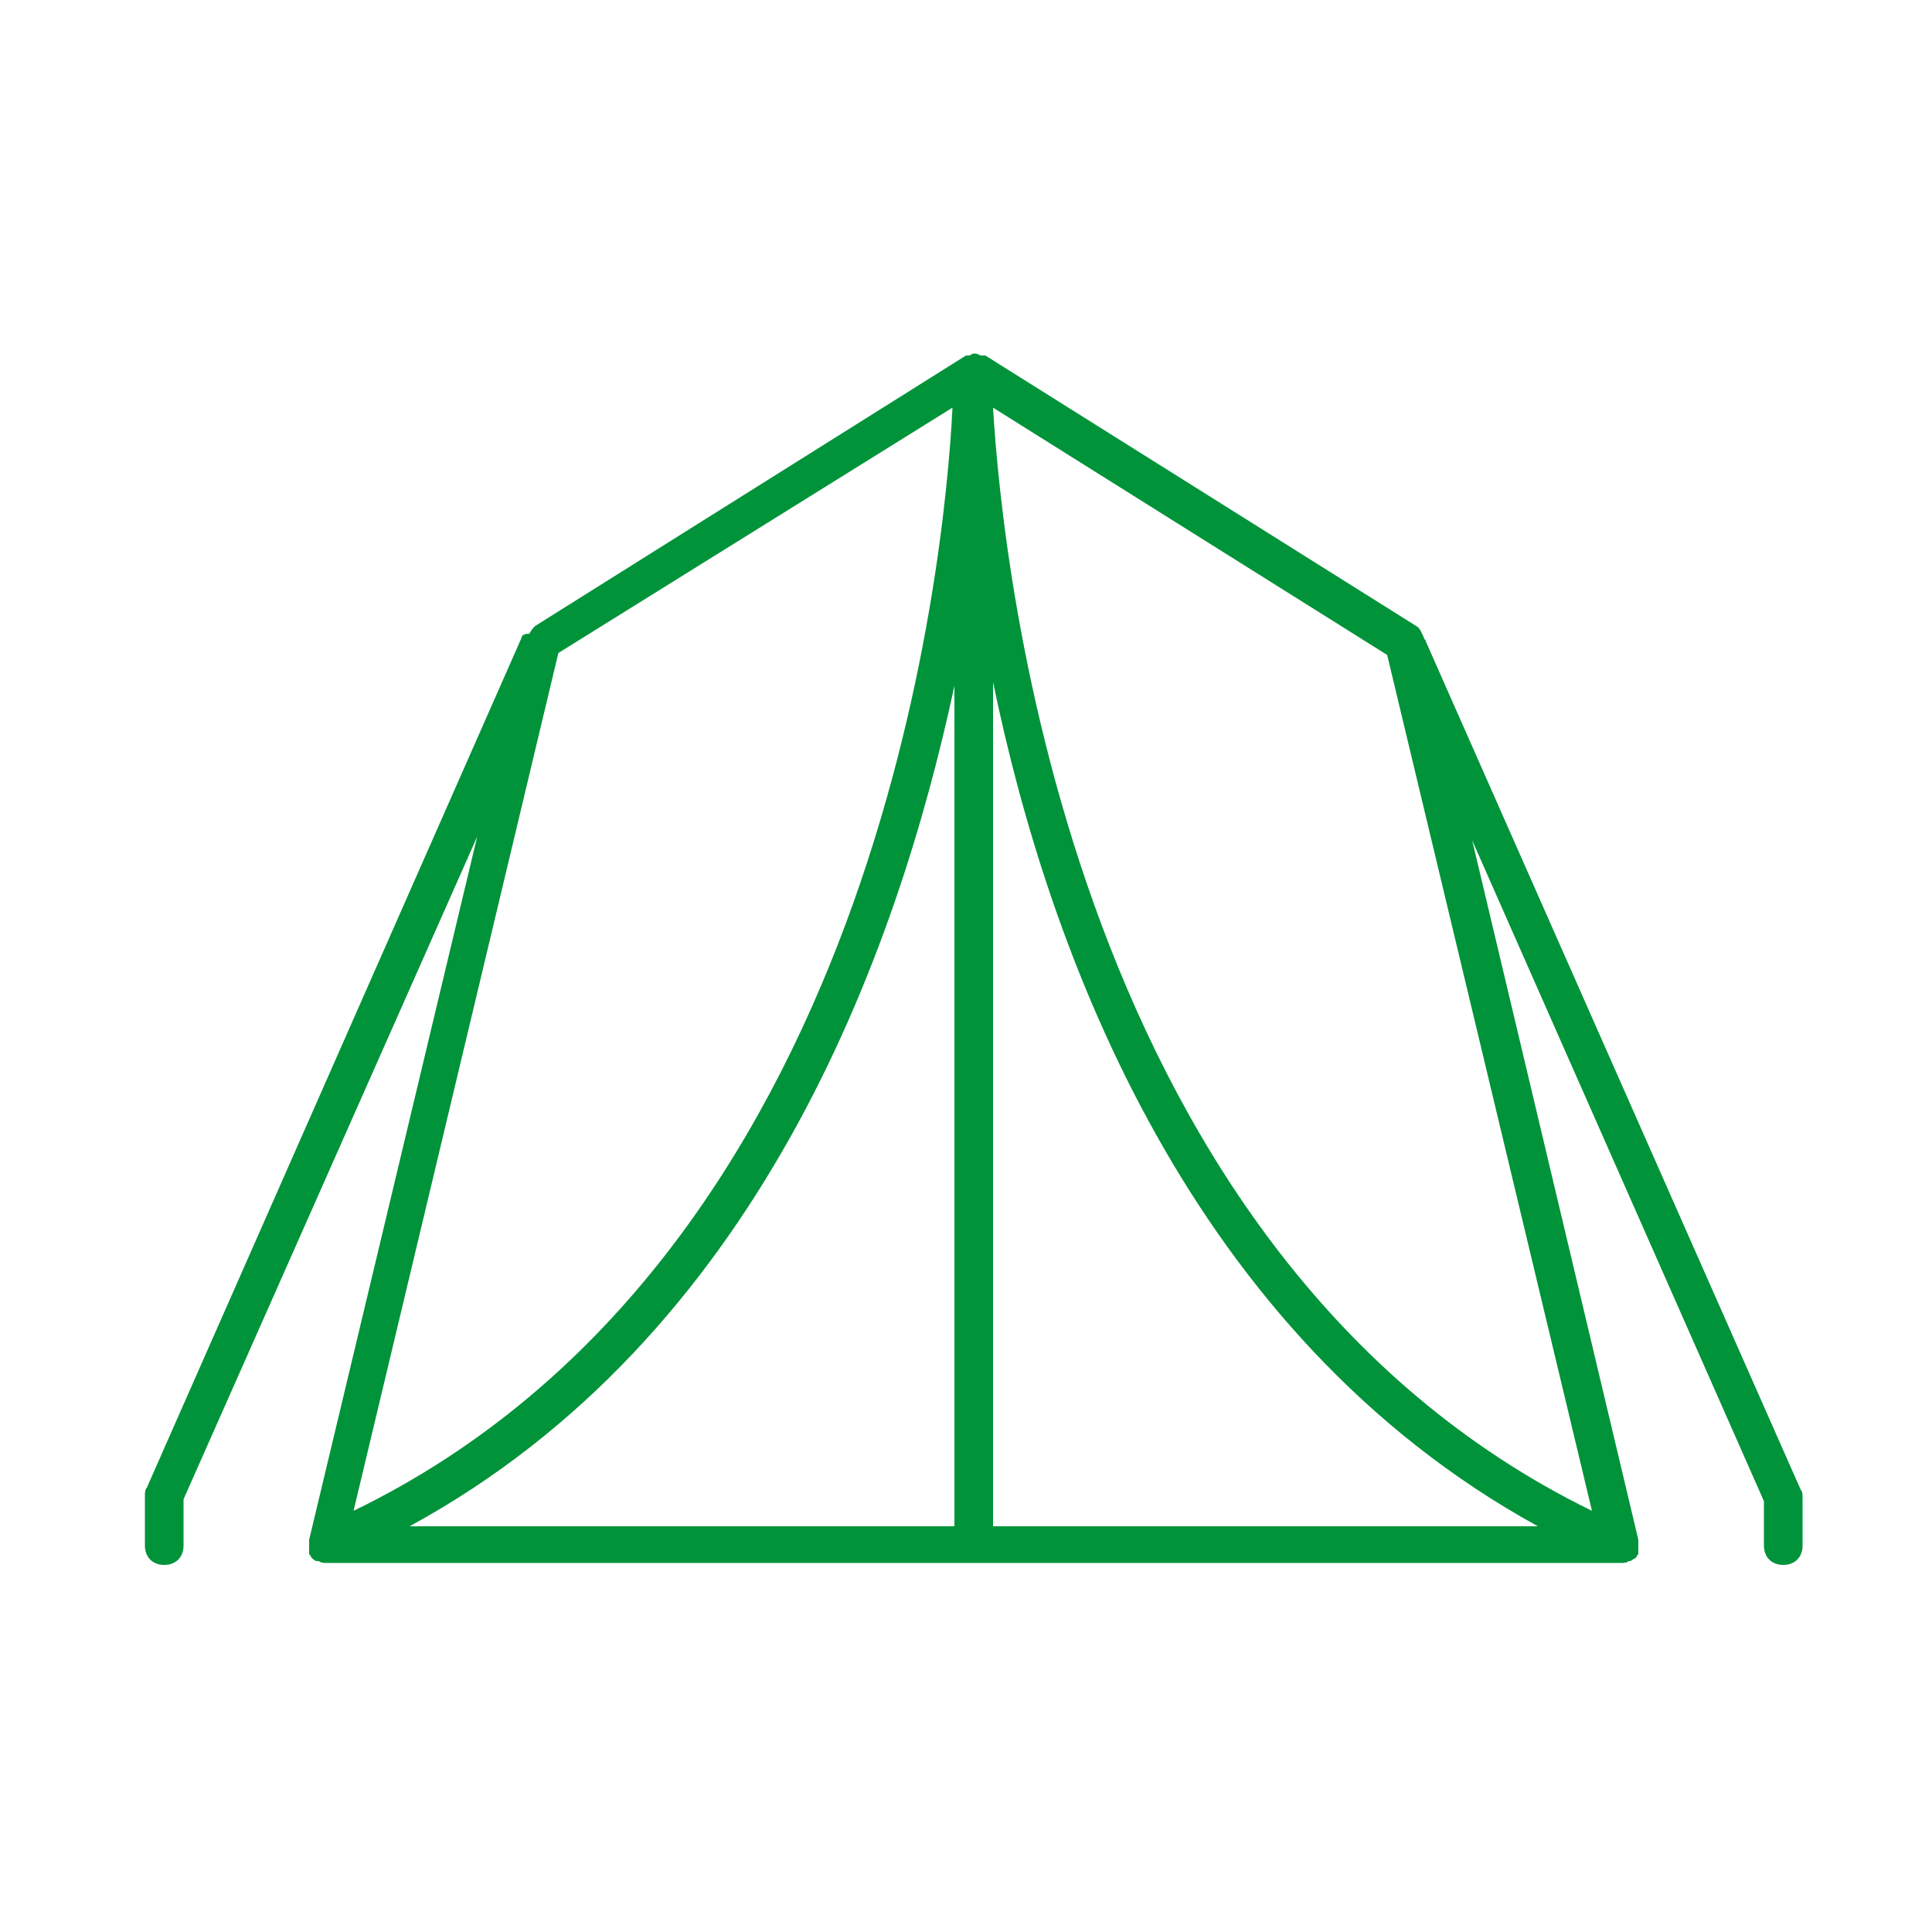
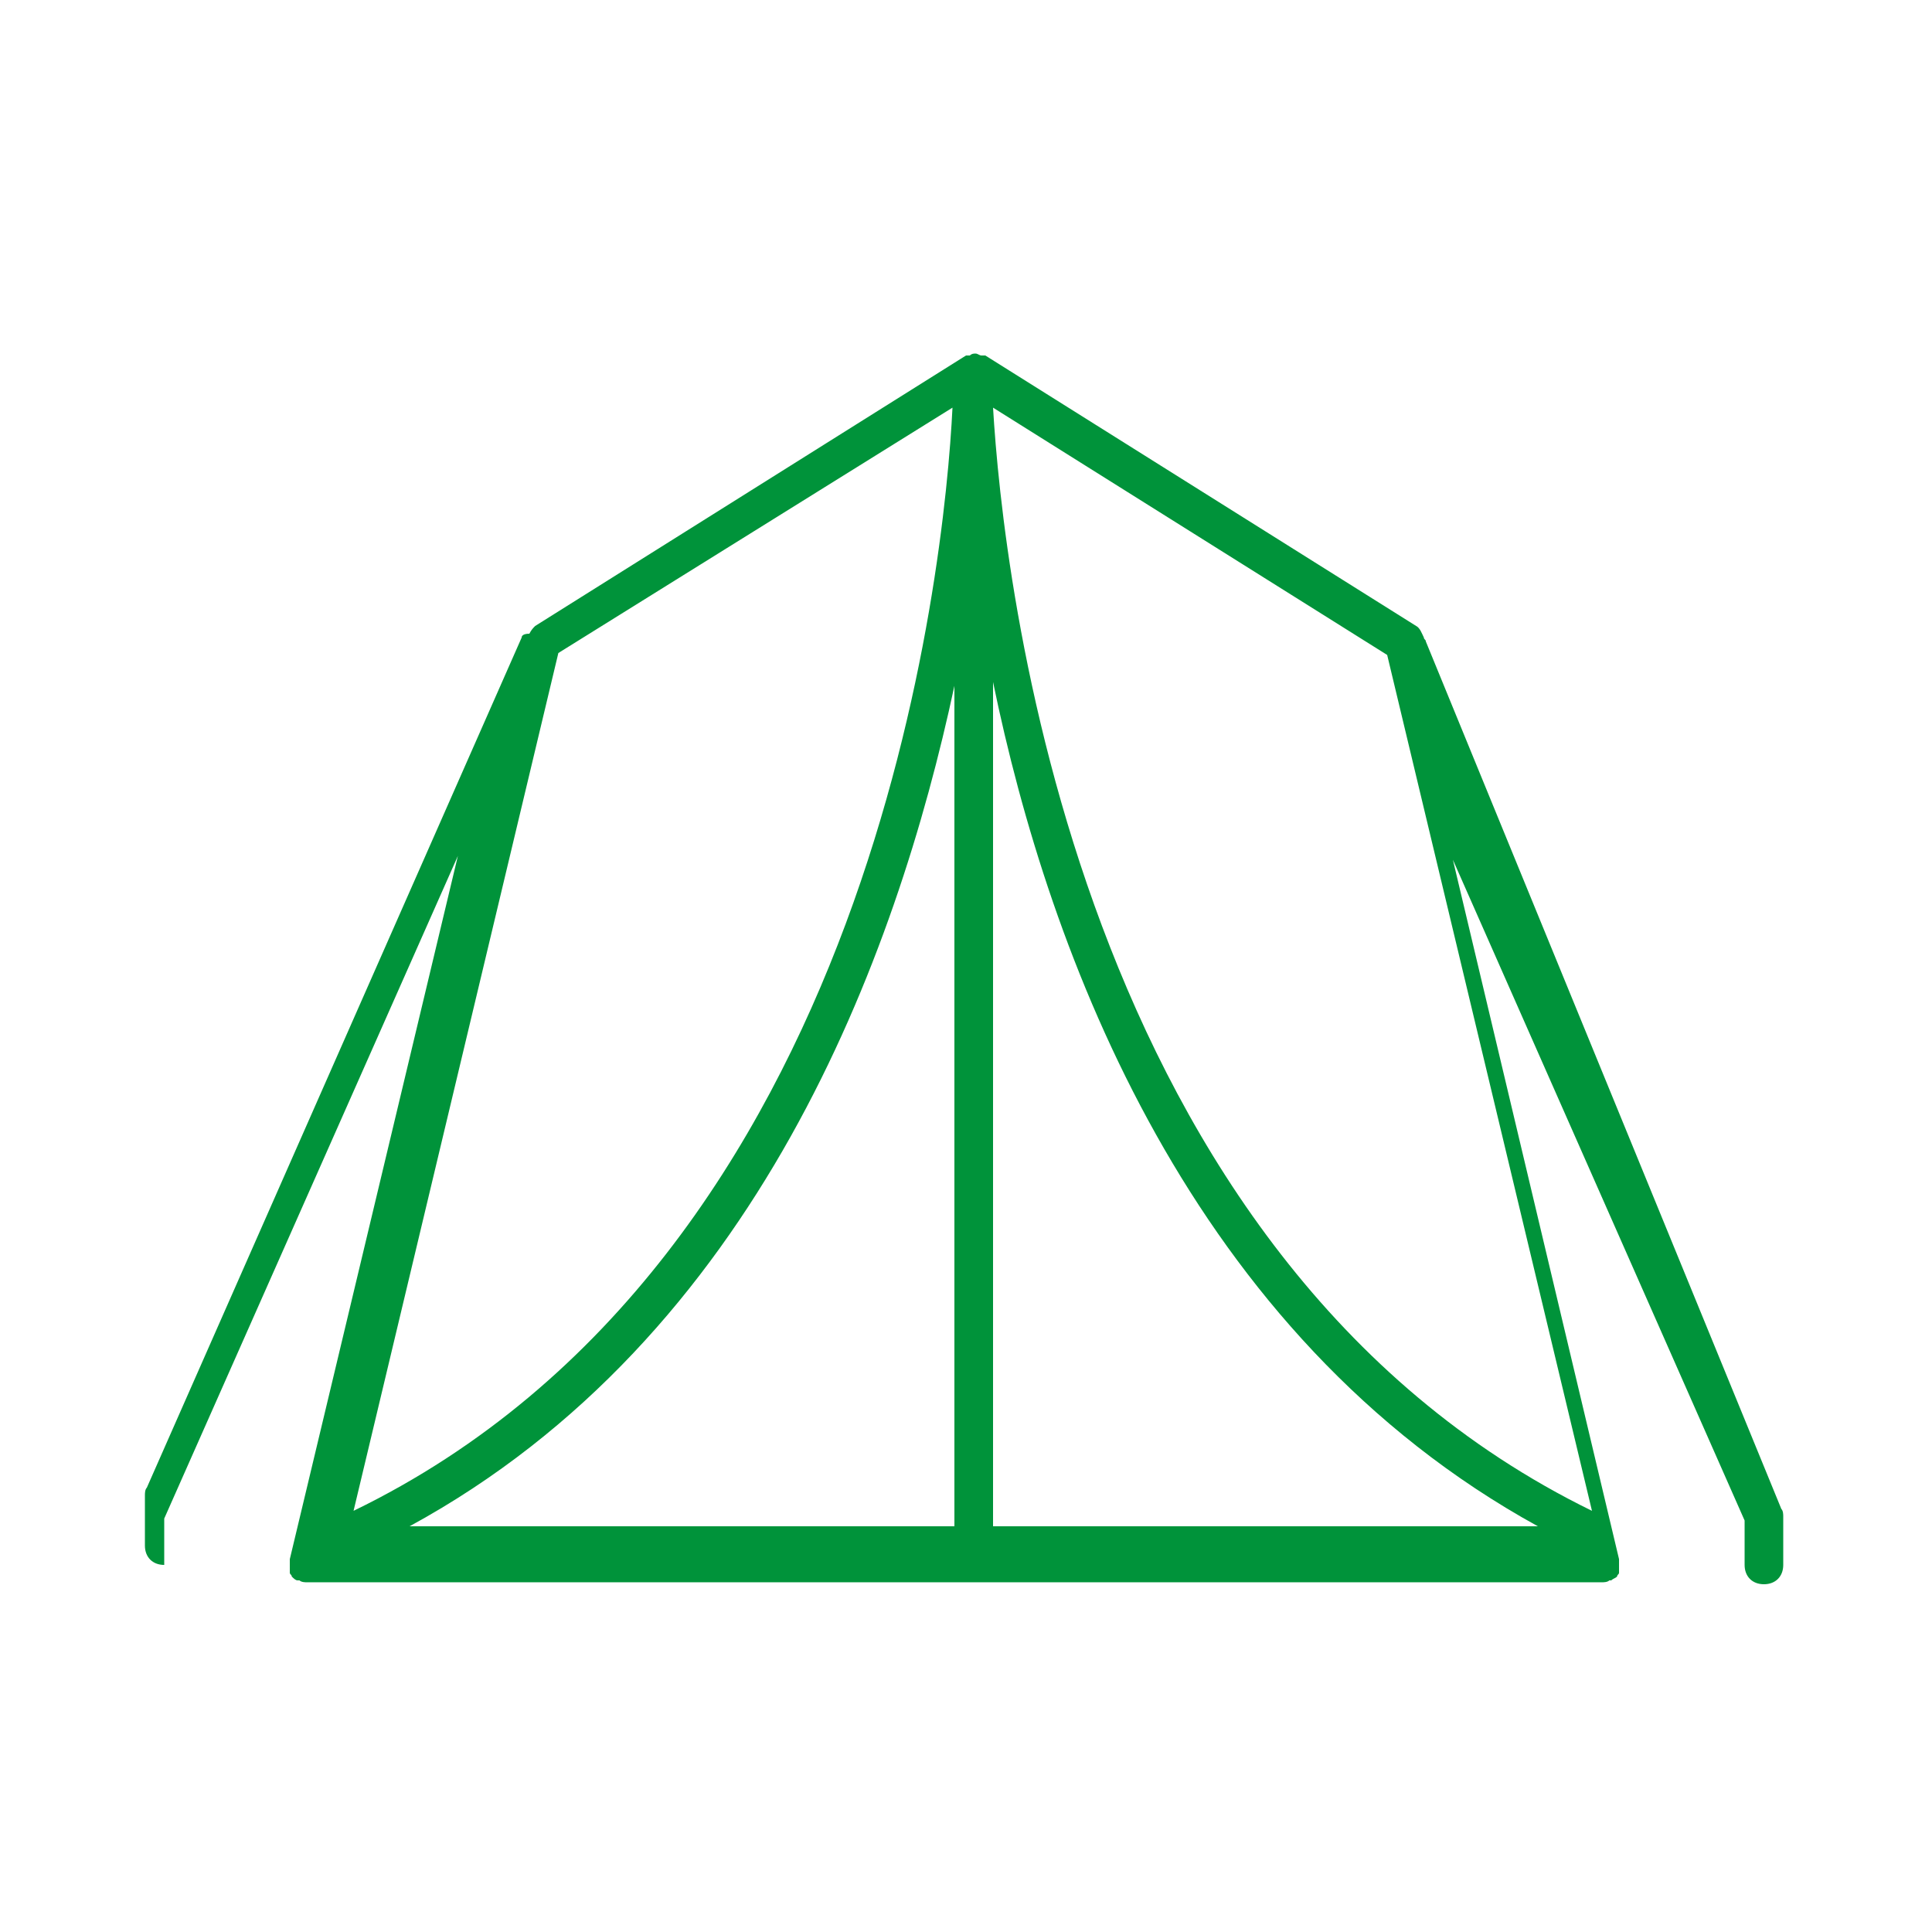
<svg xmlns="http://www.w3.org/2000/svg" width="1200" height="1200" version="1.1" viewBox="0 0 1200 1200">
-   <path fill="#00933a" d="m885.6 398.4c0-1.199-1.199-1.199-1.199-2.398-1.199-2.398-2.398-6-4.801-7.199l-267.6-168h-1.199-1.199c-1.199 0-2.398-1.199-3.602-1.199-1.199 0-2.398 0-3.602 1.199h-1.199-1.199l-267.6 168c-1.199 1.199-2.398 2.398-3.602 4.801-3.598 0-4.797 1.199-4.797 2.398l-232.8 528c-1.199 1.199-1.199 3.602-1.199 4.801v31.199c0 7.199 4.801 12 12 12s12-4.801 12-12v-28.801l182.4-411.6-104.4 436.8v1.199 3.602 2.398 1.199c0 1.199 1.199 1.199 1.199 2.398 1.199 1.199 2.398 2.398 3.602 2.398h1.199c1.199 1.199 3.602 1.199 4.801 1.199h804c1.199 0 3.602 0 4.801-1.199h1.199c1.199-1.199 2.398-1.199 3.602-2.398 0-1.199 1.199-1.199 1.199-2.398v-1.199-2.398-3.602-1.199l-103.2-434.4 181.2 410.4v27.602c0 7.199 4.801 12 12 12 7.199 0 12-4.801 12-12v-30c0-1.199 0-3.602-1.199-4.801zm103.2 540c-321.6-157.2-366-583.2-372-685.2l244.8 153.6zm-372-514.8c34.801 169.2 122.4 405.6 338.4 524.4h-338.4zm-24 524.4h-338.4c216-117.6 302.4-354 338.4-522zm-1.199-694.8c-4.801 98.398-48 528-372 685.2l127.2-532.8z" />
+   <path fill="#00933a" d="m885.6 398.4c0-1.199-1.199-1.199-1.199-2.398-1.199-2.398-2.398-6-4.801-7.199l-267.6-168h-1.199-1.199c-1.199 0-2.398-1.199-3.602-1.199-1.199 0-2.398 0-3.602 1.199h-1.199-1.199l-267.6 168c-1.199 1.199-2.398 2.398-3.602 4.801-3.598 0-4.797 1.199-4.797 2.398l-232.8 528c-1.199 1.199-1.199 3.602-1.199 4.801v31.199c0 7.199 4.801 12 12 12v-28.801l182.4-411.6-104.4 436.8v1.199 3.602 2.398 1.199c0 1.199 1.199 1.199 1.199 2.398 1.199 1.199 2.398 2.398 3.602 2.398h1.199c1.199 1.199 3.602 1.199 4.801 1.199h804c1.199 0 3.602 0 4.801-1.199h1.199c1.199-1.199 2.398-1.199 3.602-2.398 0-1.199 1.199-1.199 1.199-2.398v-1.199-2.398-3.602-1.199l-103.2-434.4 181.2 410.4v27.602c0 7.199 4.801 12 12 12 7.199 0 12-4.801 12-12v-30c0-1.199 0-3.602-1.199-4.801zm103.2 540c-321.6-157.2-366-583.2-372-685.2l244.8 153.6zm-372-514.8c34.801 169.2 122.4 405.6 338.4 524.4h-338.4zm-24 524.4h-338.4c216-117.6 302.4-354 338.4-522zm-1.199-694.8c-4.801 98.398-48 528-372 685.2l127.2-532.8z" />
</svg>